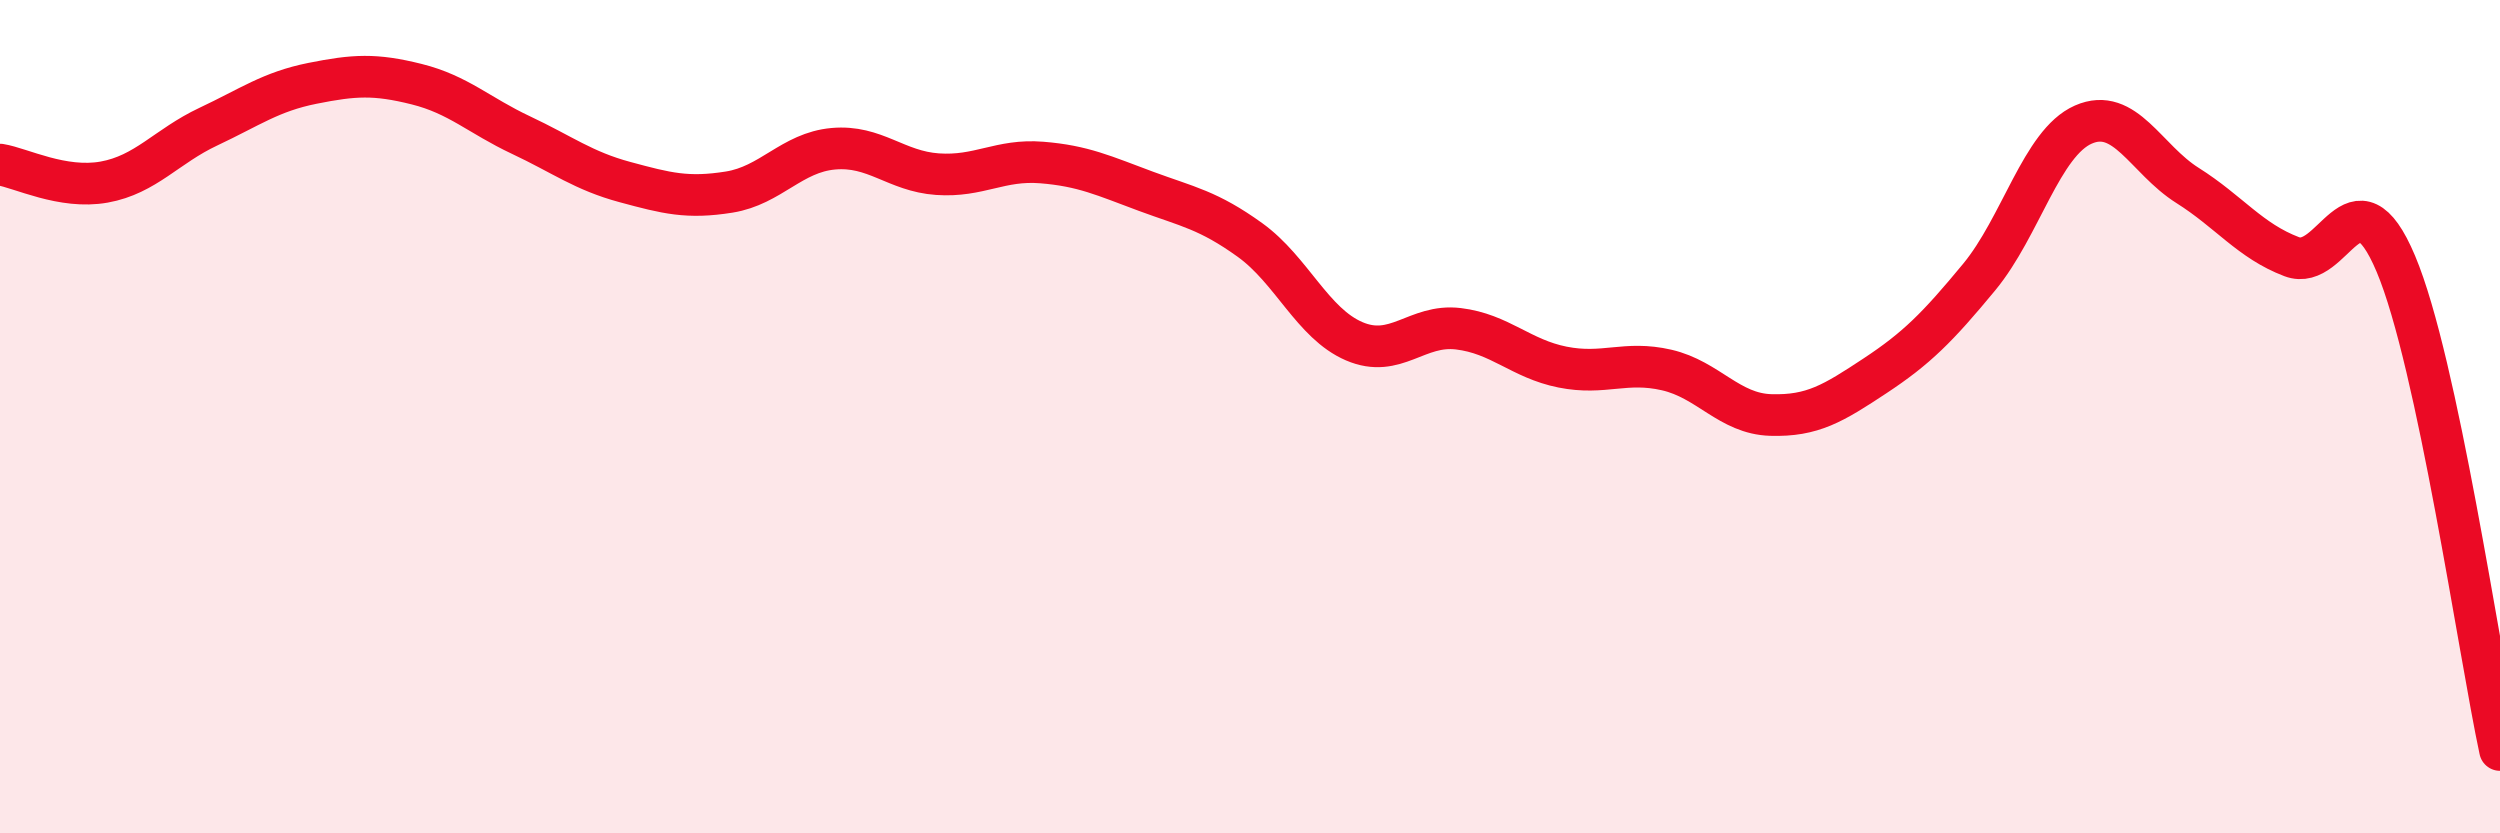
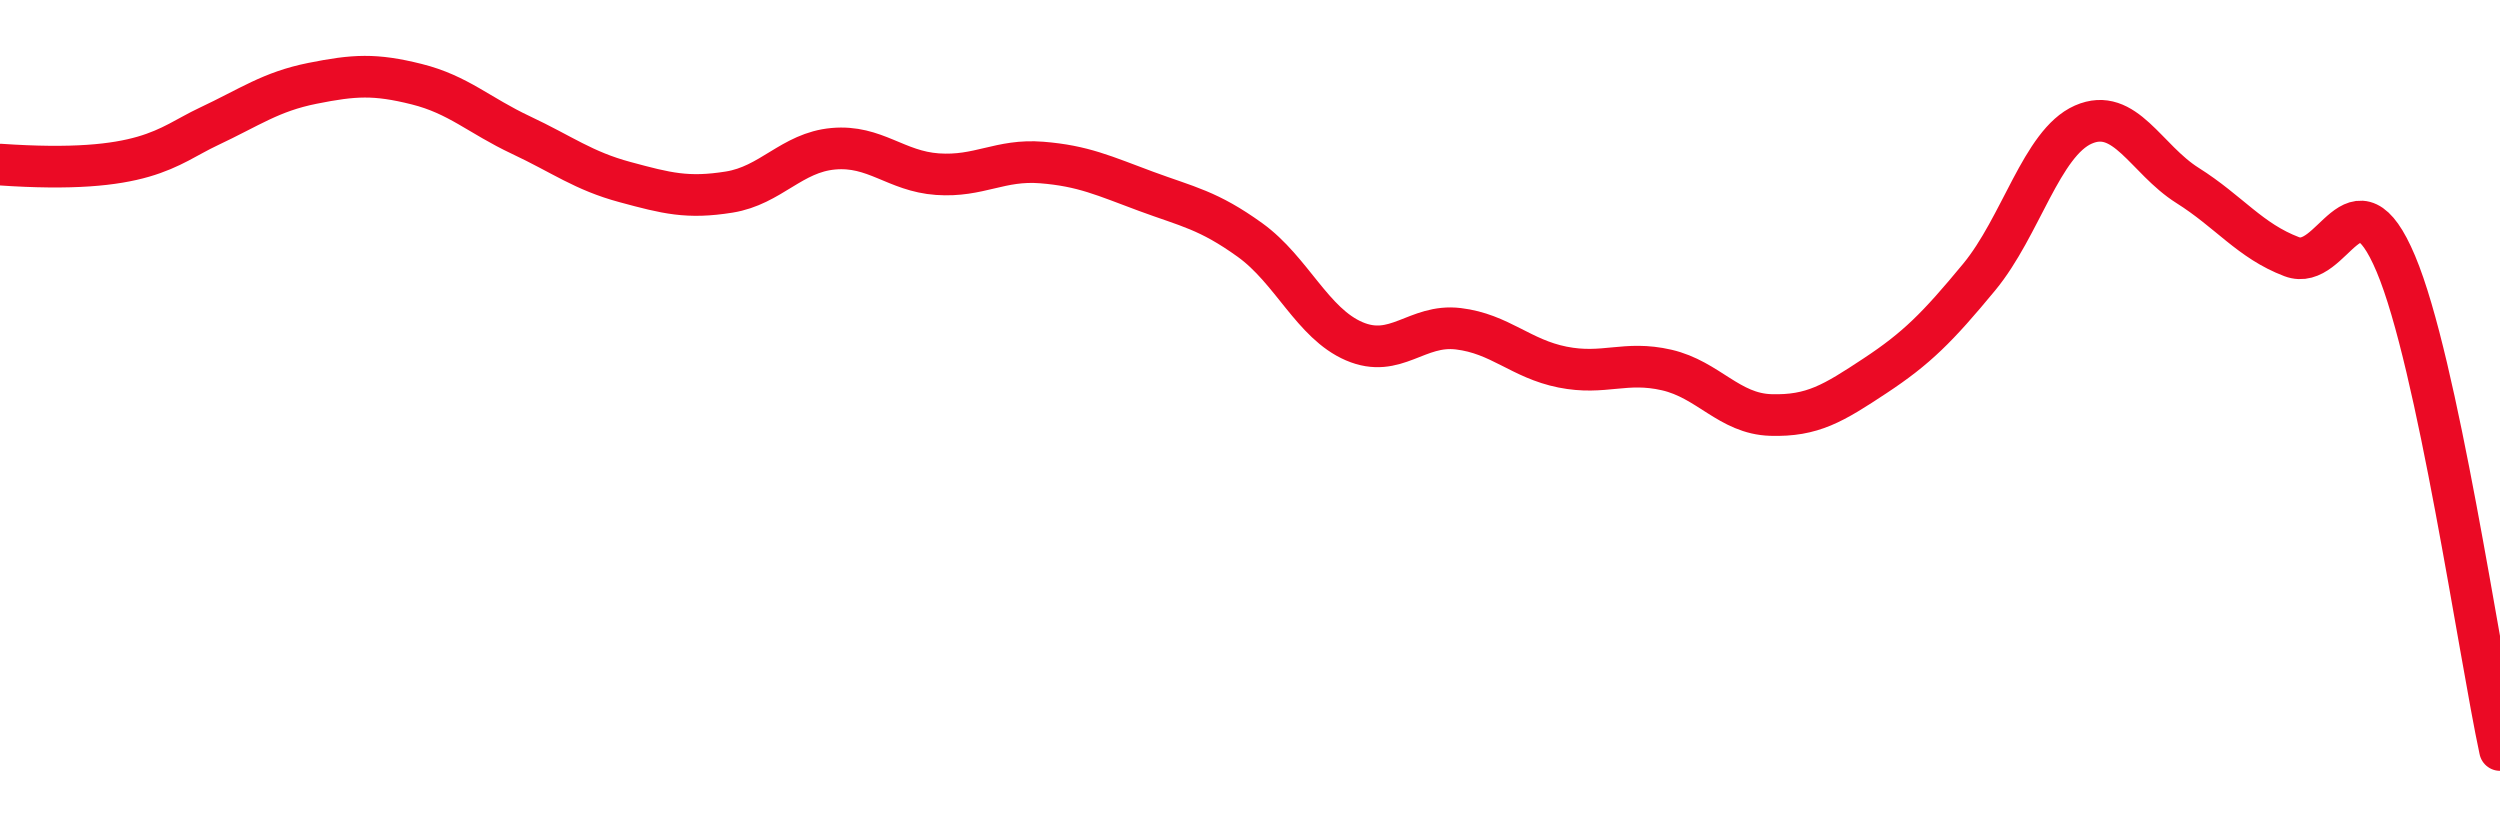
<svg xmlns="http://www.w3.org/2000/svg" width="60" height="20" viewBox="0 0 60 20">
-   <path d="M 0,3.95 C 0.5,4.03 1.5,4.55 2.5,4.37 C 3.5,4.19 4,3.51 5,3.04 C 6,2.57 6.5,2.2 7.5,2 C 8.5,1.8 9,1.77 10,2.02 C 11,2.27 11.5,2.77 12.5,3.24 C 13.5,3.71 14,4.1 15,4.37 C 16,4.64 16.5,4.77 17.5,4.61 C 18.5,4.45 19,3.66 20,3.57 C 21,3.48 21.5,4.11 22.5,4.18 C 23.5,4.25 24,3.82 25,3.9 C 26,3.98 26.5,4.22 27.5,4.59 C 28.5,4.96 29,5.04 30,5.76 C 31,6.48 31.5,7.76 32.5,8.19 C 33.5,8.62 34,7.77 35,7.89 C 36,8.01 36.5,8.61 37.5,8.81 C 38.5,9.01 39,8.65 40,8.88 C 41,9.11 41.5,9.93 42.5,9.96 C 43.5,9.99 44,9.68 45,9.02 C 46,8.36 46.5,7.86 47.5,6.65 C 48.5,5.44 49,3.43 50,2.99 C 51,2.55 51.5,3.82 52.5,4.45 C 53.5,5.08 54,5.78 55,6.16 C 56,6.54 56.5,3.96 57.5,6.33 C 58.5,8.7 59.5,15.67 60,18L60 20L0 20Z" fill="#EB0A25" opacity="0.1" stroke-linecap="round" stroke-linejoin="round" />
-   <path d="M 0,3.95 C 0.5,4.03 1.5,4.55 2.5,4.37 C 3.5,4.19 4,3.51 5,3.04 C 6,2.57 6.5,2.2 7.5,2 C 8.5,1.8 9,1.77 10,2.02 C 11,2.27 11.5,2.77 12.5,3.24 C 13.5,3.71 14,4.1 15,4.37 C 16,4.64 16.5,4.77 17.5,4.61 C 18.5,4.45 19,3.66 20,3.57 C 21,3.48 21.5,4.11 22.5,4.18 C 23.5,4.25 24,3.82 25,3.9 C 26,3.98 26.5,4.22 27.5,4.59 C 28.5,4.96 29,5.04 30,5.76 C 31,6.48 31.5,7.76 32.5,8.19 C 33.5,8.62 34,7.77 35,7.89 C 36,8.01 36.5,8.61 37.5,8.81 C 38.5,9.01 39,8.65 40,8.88 C 41,9.11 41.5,9.93 42.5,9.96 C 43.5,9.99 44,9.68 45,9.02 C 46,8.36 46.5,7.86 47.5,6.65 C 48.5,5.44 49,3.43 50,2.99 C 51,2.55 51.5,3.82 52.5,4.45 C 53.5,5.08 54,5.78 55,6.16 C 56,6.54 56.5,3.96 57.5,6.33 C 58.5,8.7 59.5,15.67 60,18" stroke="#EB0A25" stroke-width="1" fill="none" stroke-linecap="round" stroke-linejoin="round" />
+   <path d="M 0,3.95 C 3.5,4.19 4,3.51 5,3.04 C 6,2.57 6.5,2.2 7.5,2 C 8.5,1.8 9,1.77 10,2.02 C 11,2.27 11.5,2.77 12.5,3.24 C 13.5,3.71 14,4.1 15,4.37 C 16,4.64 16.5,4.77 17.5,4.61 C 18.5,4.45 19,3.66 20,3.57 C 21,3.48 21.5,4.11 22.5,4.18 C 23.5,4.25 24,3.82 25,3.9 C 26,3.98 26.5,4.22 27.5,4.59 C 28.5,4.96 29,5.04 30,5.76 C 31,6.48 31.5,7.76 32.5,8.19 C 33.5,8.62 34,7.77 35,7.89 C 36,8.01 36.5,8.61 37.5,8.81 C 38.5,9.01 39,8.65 40,8.88 C 41,9.11 41.5,9.93 42.5,9.96 C 43.5,9.99 44,9.68 45,9.02 C 46,8.36 46.5,7.86 47.5,6.65 C 48.5,5.44 49,3.43 50,2.99 C 51,2.55 51.5,3.82 52.5,4.45 C 53.5,5.08 54,5.78 55,6.16 C 56,6.54 56.5,3.96 57.5,6.33 C 58.5,8.7 59.5,15.67 60,18" stroke="#EB0A25" stroke-width="1" fill="none" stroke-linecap="round" stroke-linejoin="round" />
</svg>